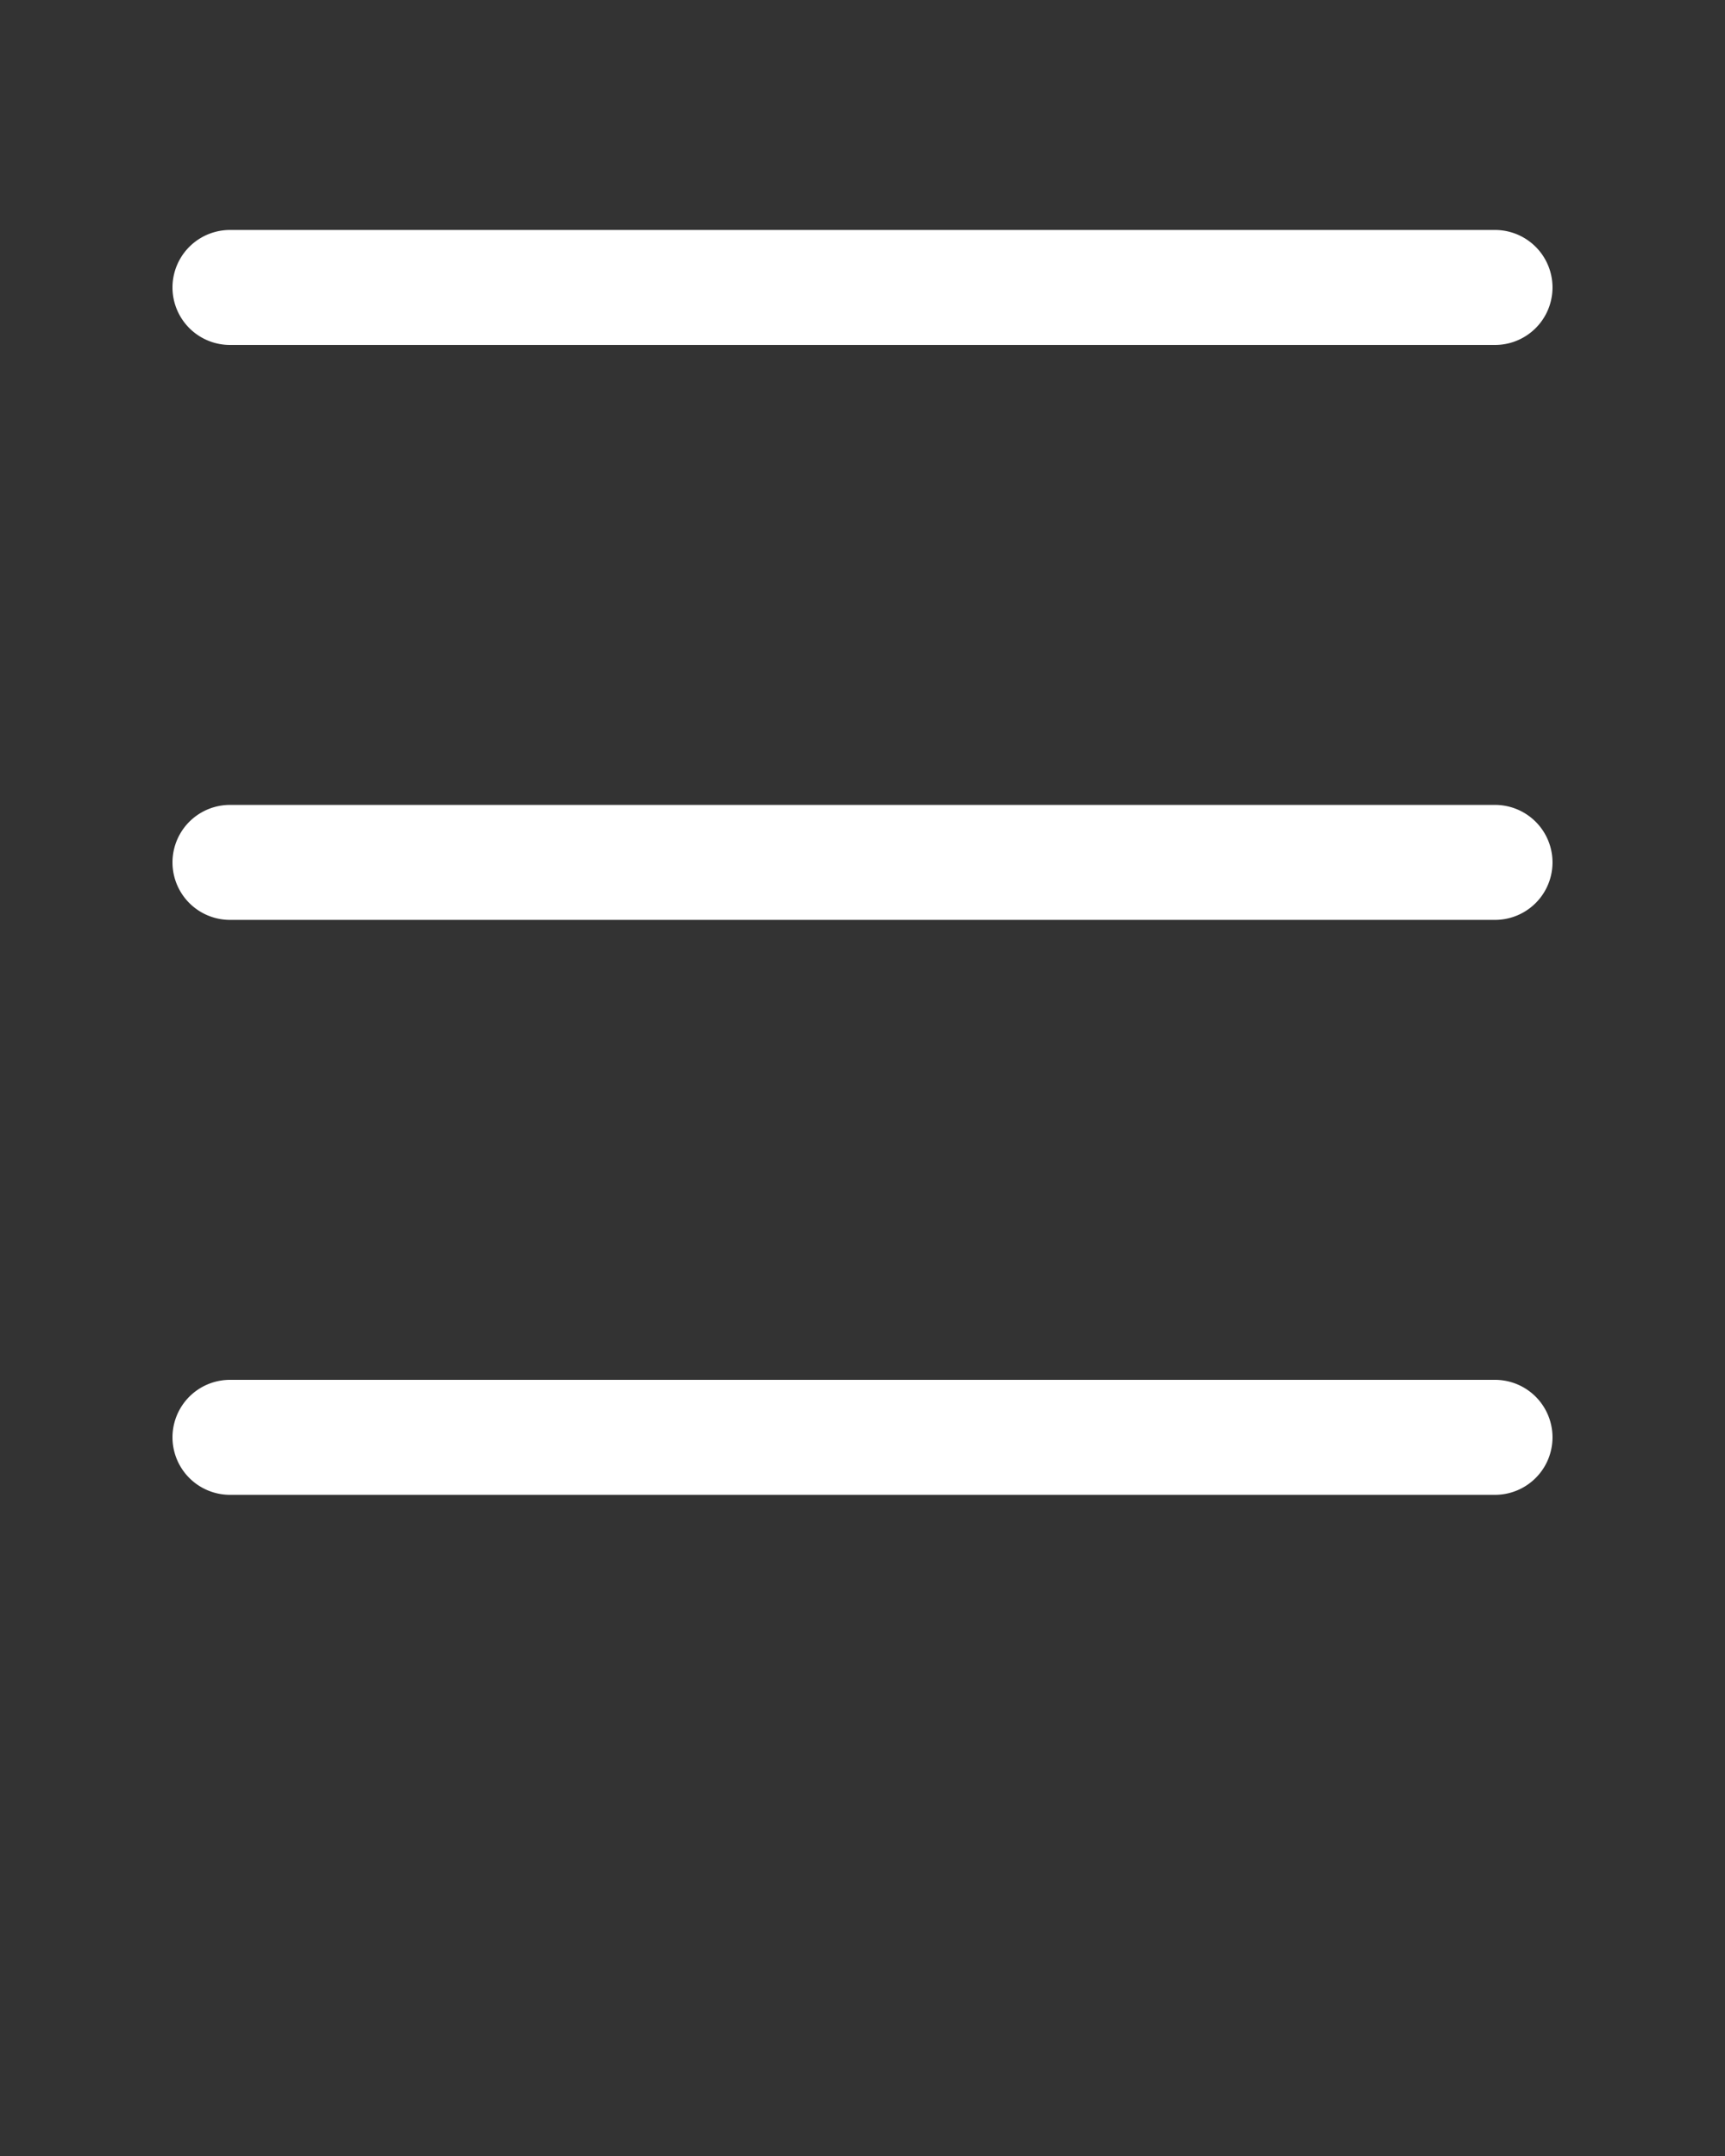
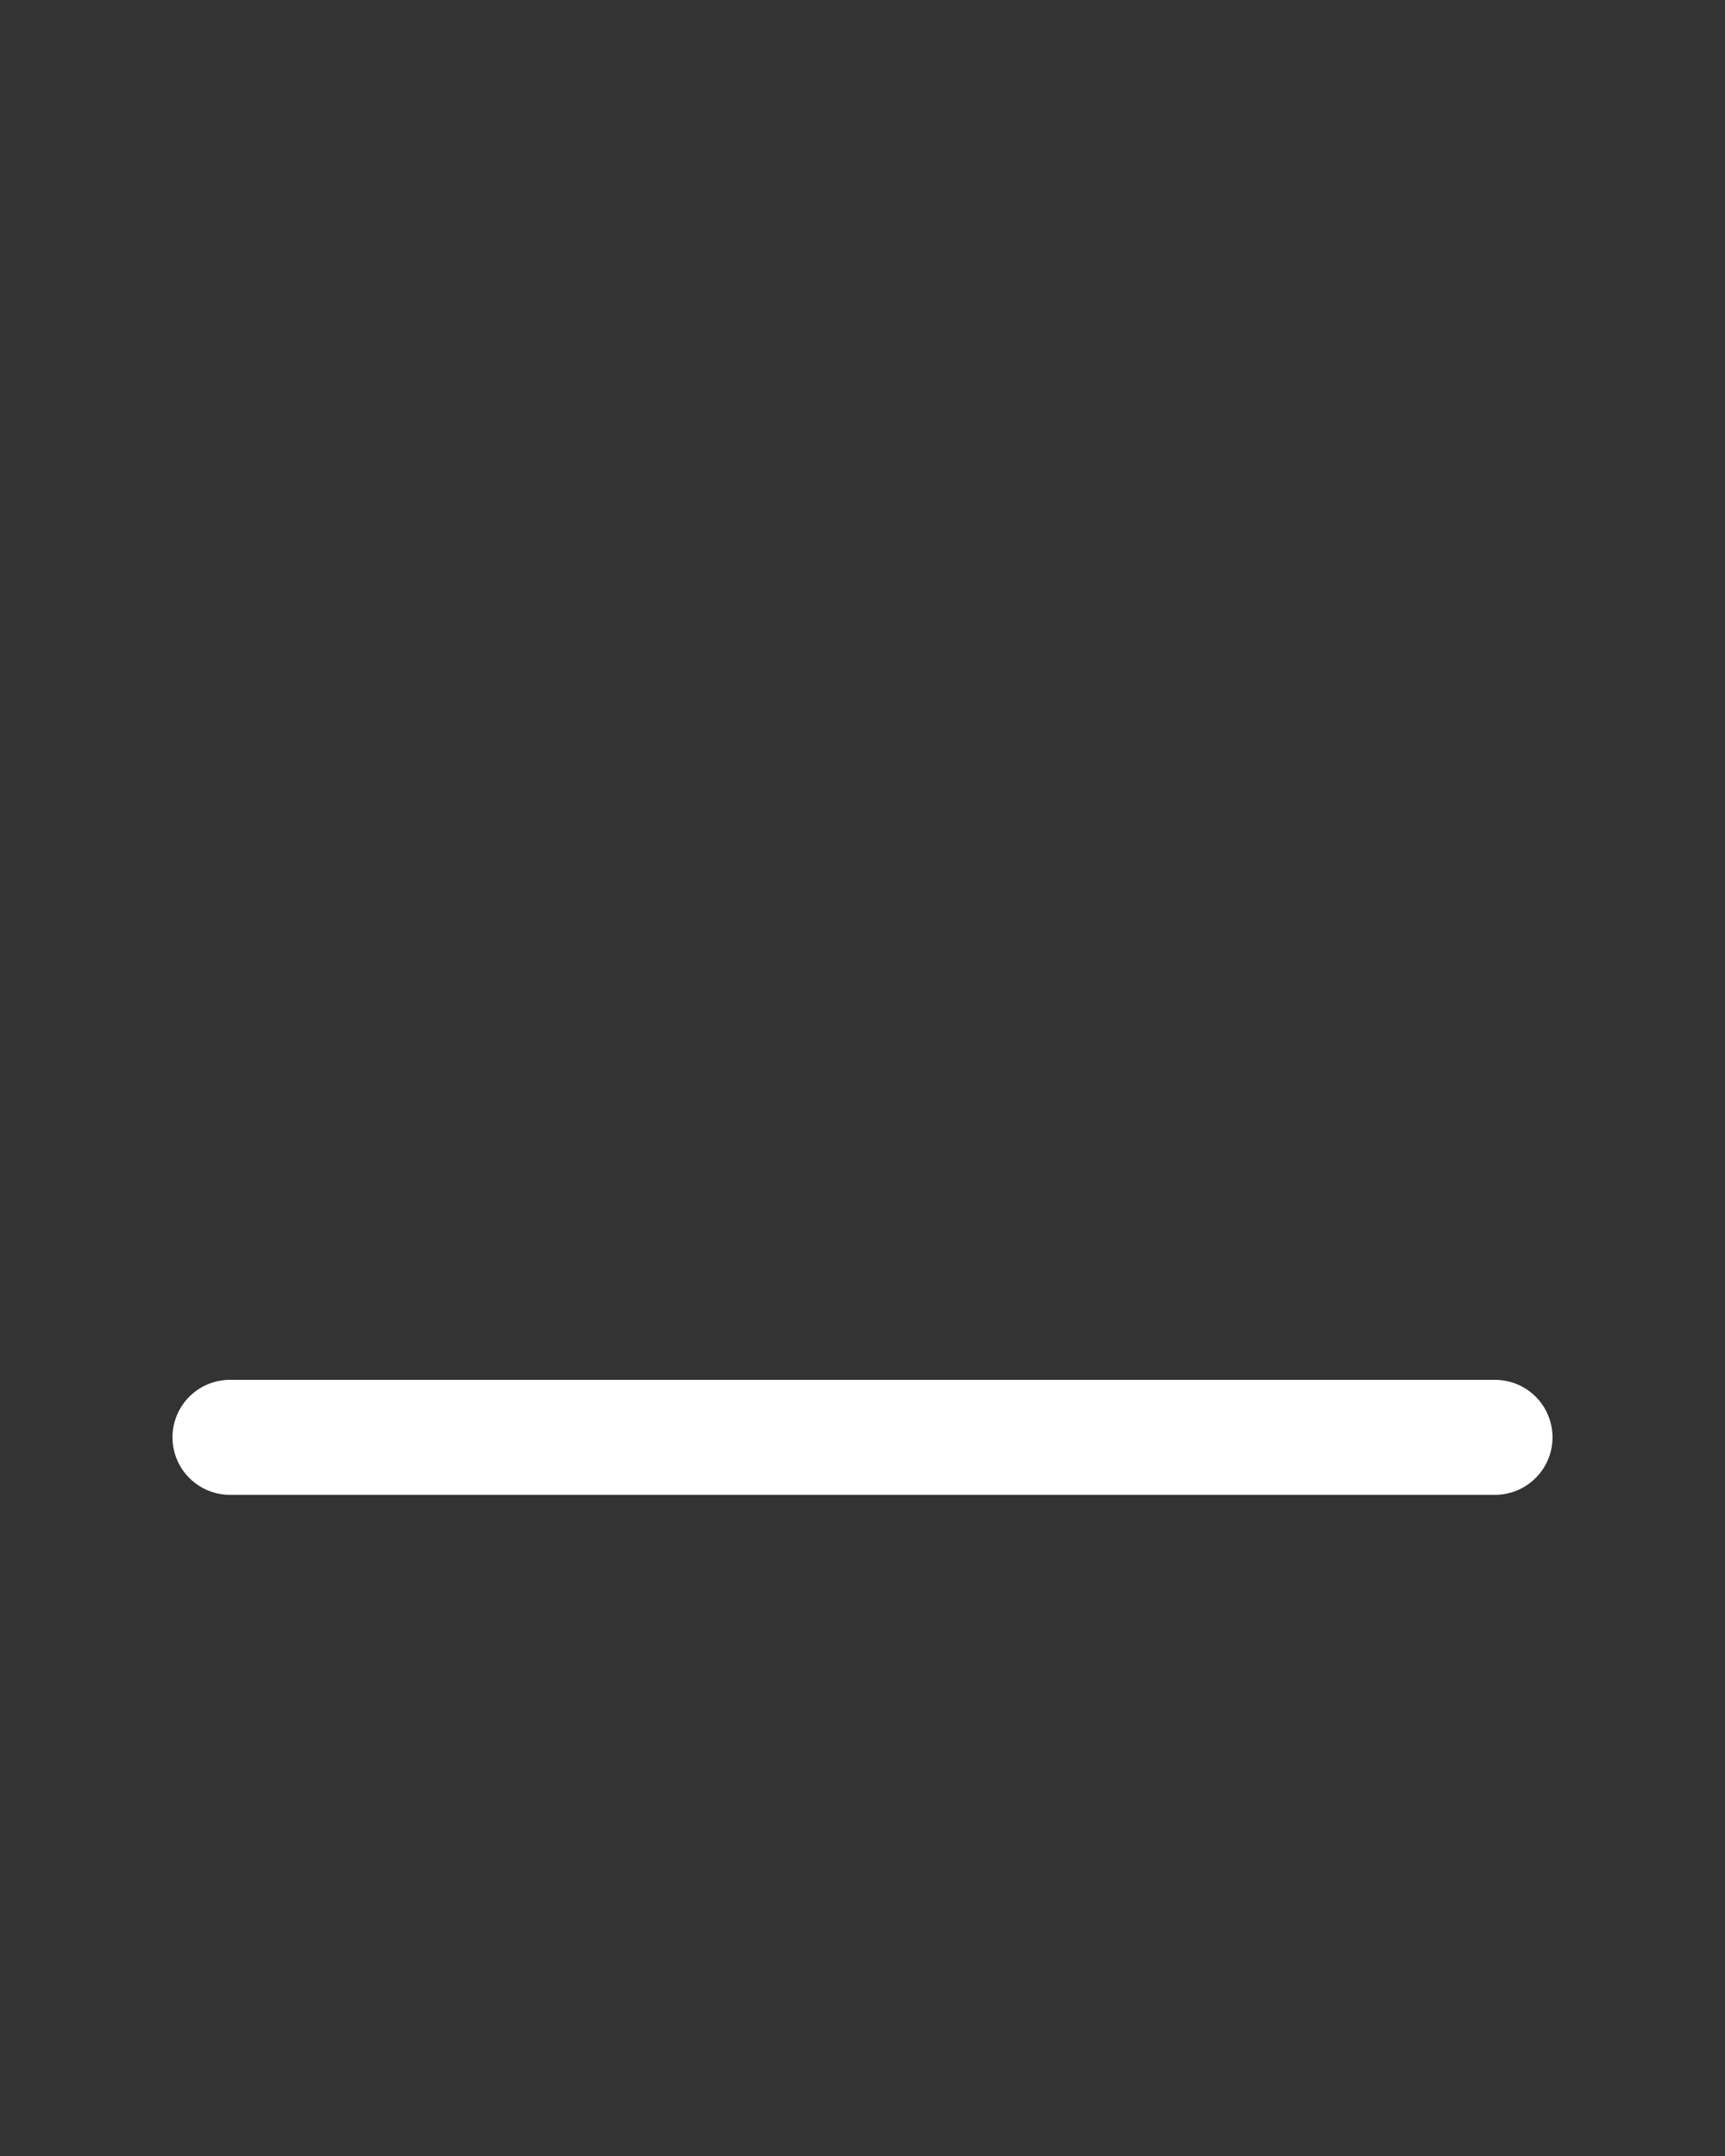
<svg xmlns="http://www.w3.org/2000/svg" fill="#FFFFFF" data-name="Layer 1" viewBox="0 0 30 37.5" x="0px" y="0px">
  <rect x="0" y="0" width="30" height="37.5" fill="#333333" stroke="none" />
  <title>menu-line-burger-options</title>
-   <path d="M4,6H26a1,1,0,0,0,0-2H4A1,1,0,0,0,4,6Z" />
-   <path d="M4,16H26a1,1,0,0,0,0-2H4a1,1,0,0,0,0,2Z" />
  <path d="M4,26H26a1,1,0,0,0,0-2H4a1,1,0,0,0,0,2Z" />
</svg>